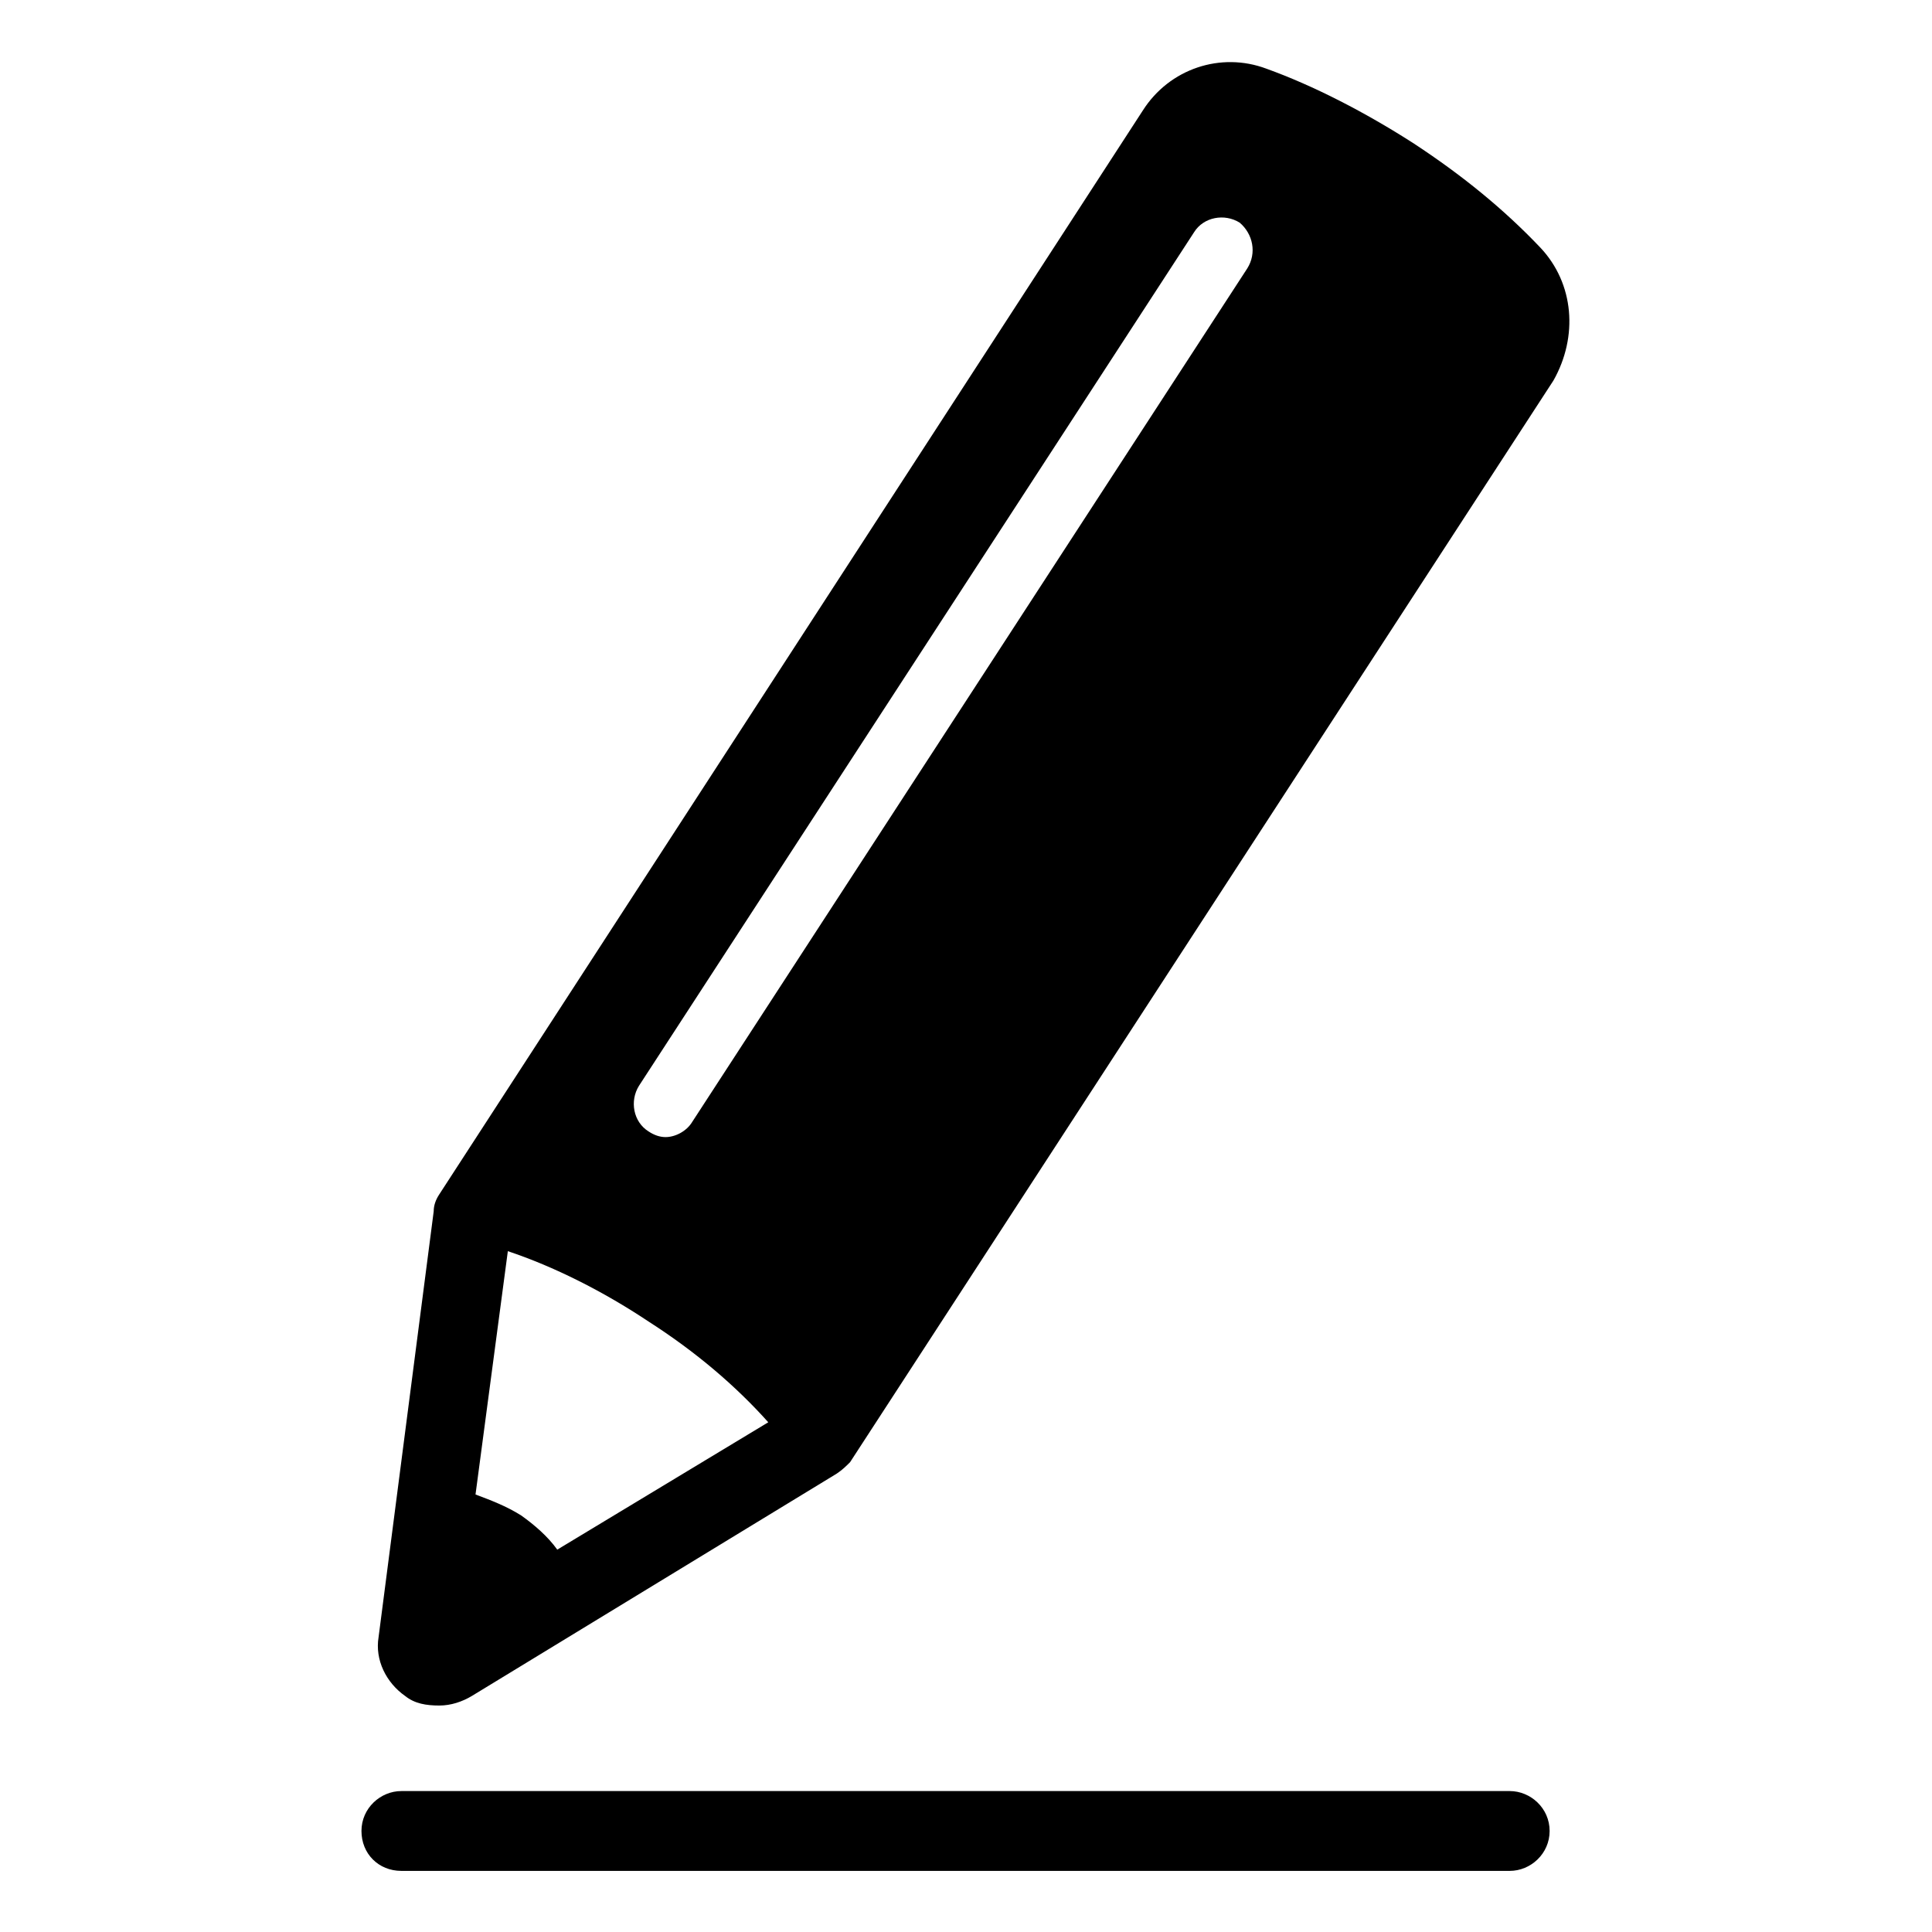
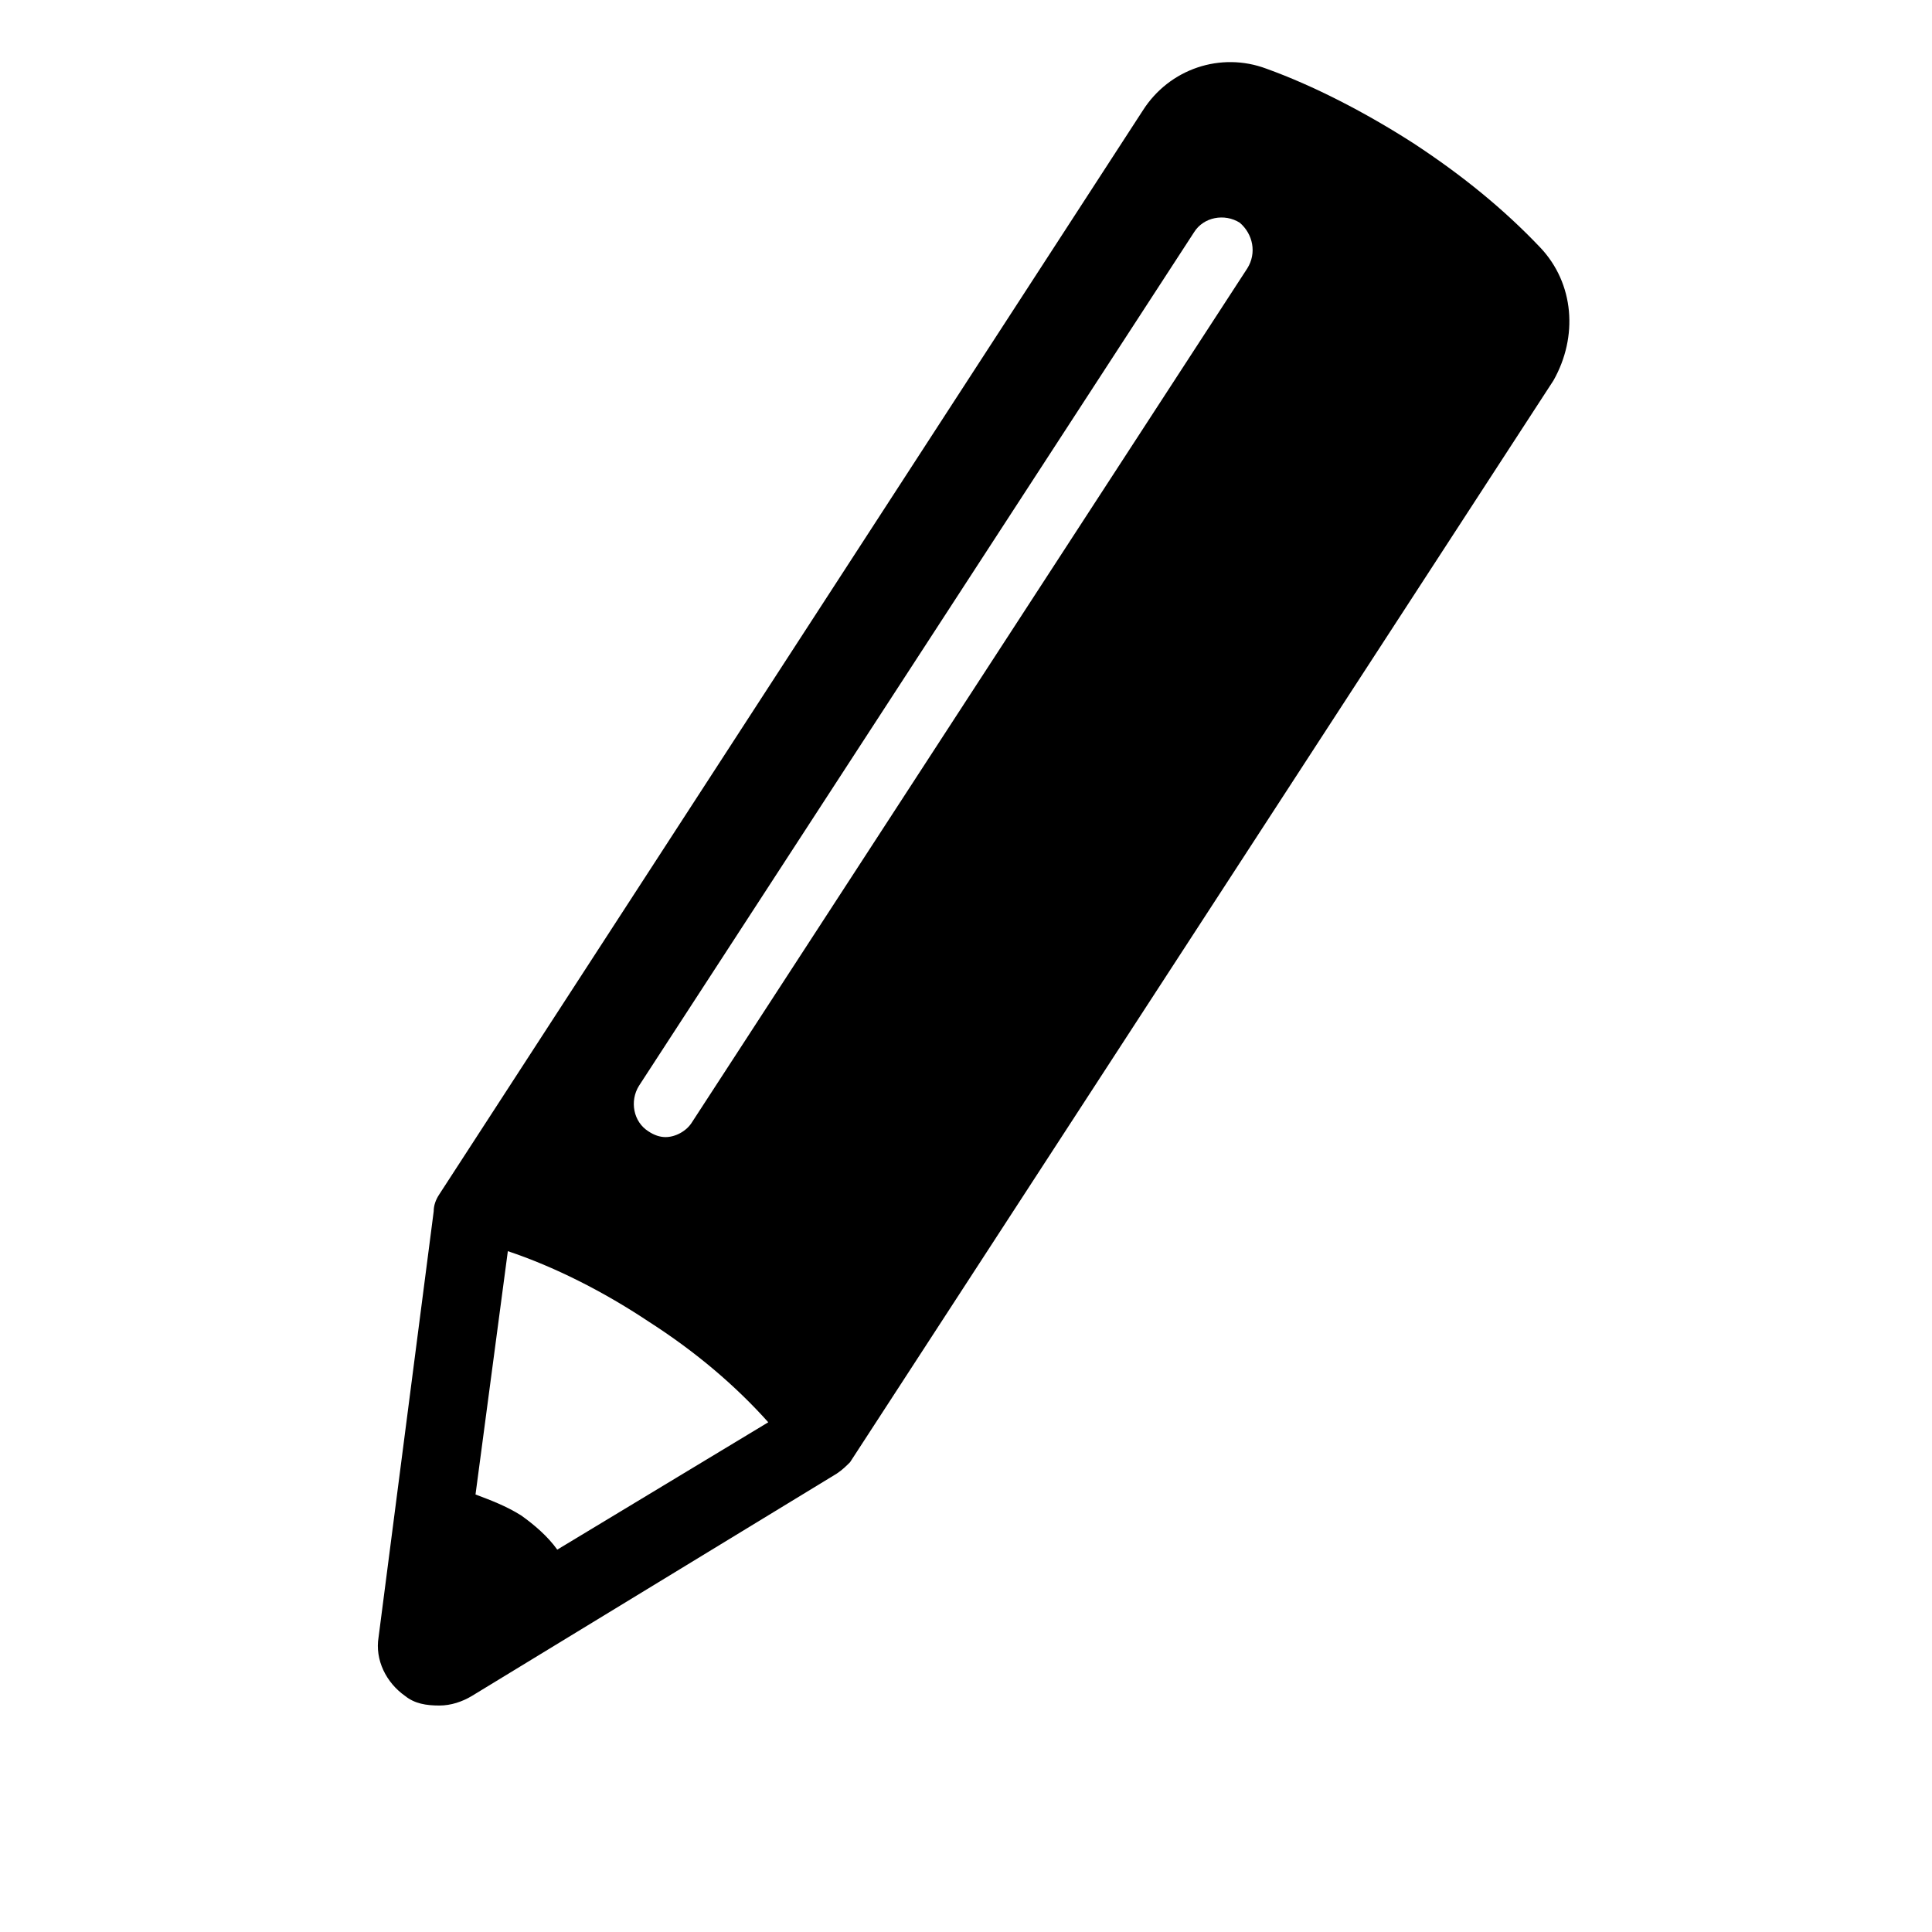
<svg xmlns="http://www.w3.org/2000/svg" fill="#000000" width="800px" height="800px" version="1.1" viewBox="144 144 512 512">
  <g>
    <path d="m552.15 209.56c-9.574-10.078-20.656-19.145-33.754-27.711-12.594-8.062-26.199-15.113-38.793-19.648-12.09-4.535-25.695 0-32.746 11.082l-186.41 287.18c-1.008 1.512-1.512 3.023-1.512 4.535l-14.609 112.85c-1.008 6.047 2.016 12.09 7.055 15.617 2.519 2.016 5.543 2.519 9.07 2.519 3.023 0 6.047-1.008 8.566-2.519l96.73-58.945c1.512-1.008 2.519-2.016 3.527-3.023l186.41-286.67c6.547-11.586 5.539-25.691-3.531-35.266zm-260.47 345.11c-2.519-3.527-6.047-6.551-9.574-9.07-4.031-2.519-8.062-4.031-12.09-5.543l8.566-64.484c12.09 4.031 25.191 10.578 37.281 18.641 12.594 8.062 23.176 17.129 31.738 26.703zm182.88-339.57-147.11 226.21c-1.512 2.519-4.535 4.031-7.055 4.031-1.512 0-3.023-0.504-4.535-1.512-4.031-2.519-5.039-8.062-2.519-12.09l147.11-226.21c2.519-4.031 8.062-5.039 12.09-2.519 3.531 3.019 4.539 8.059 2.019 12.09z" />
-     <path d="m544.09 618.65h-293.72c-5.543 0-10.578 4.535-10.578 10.578 0 6.047 4.535 10.578 10.578 10.578h293.72c5.543 0 10.578-4.535 10.578-10.578s-5.039-10.578-10.578-10.578z" />
  </g>
</svg>